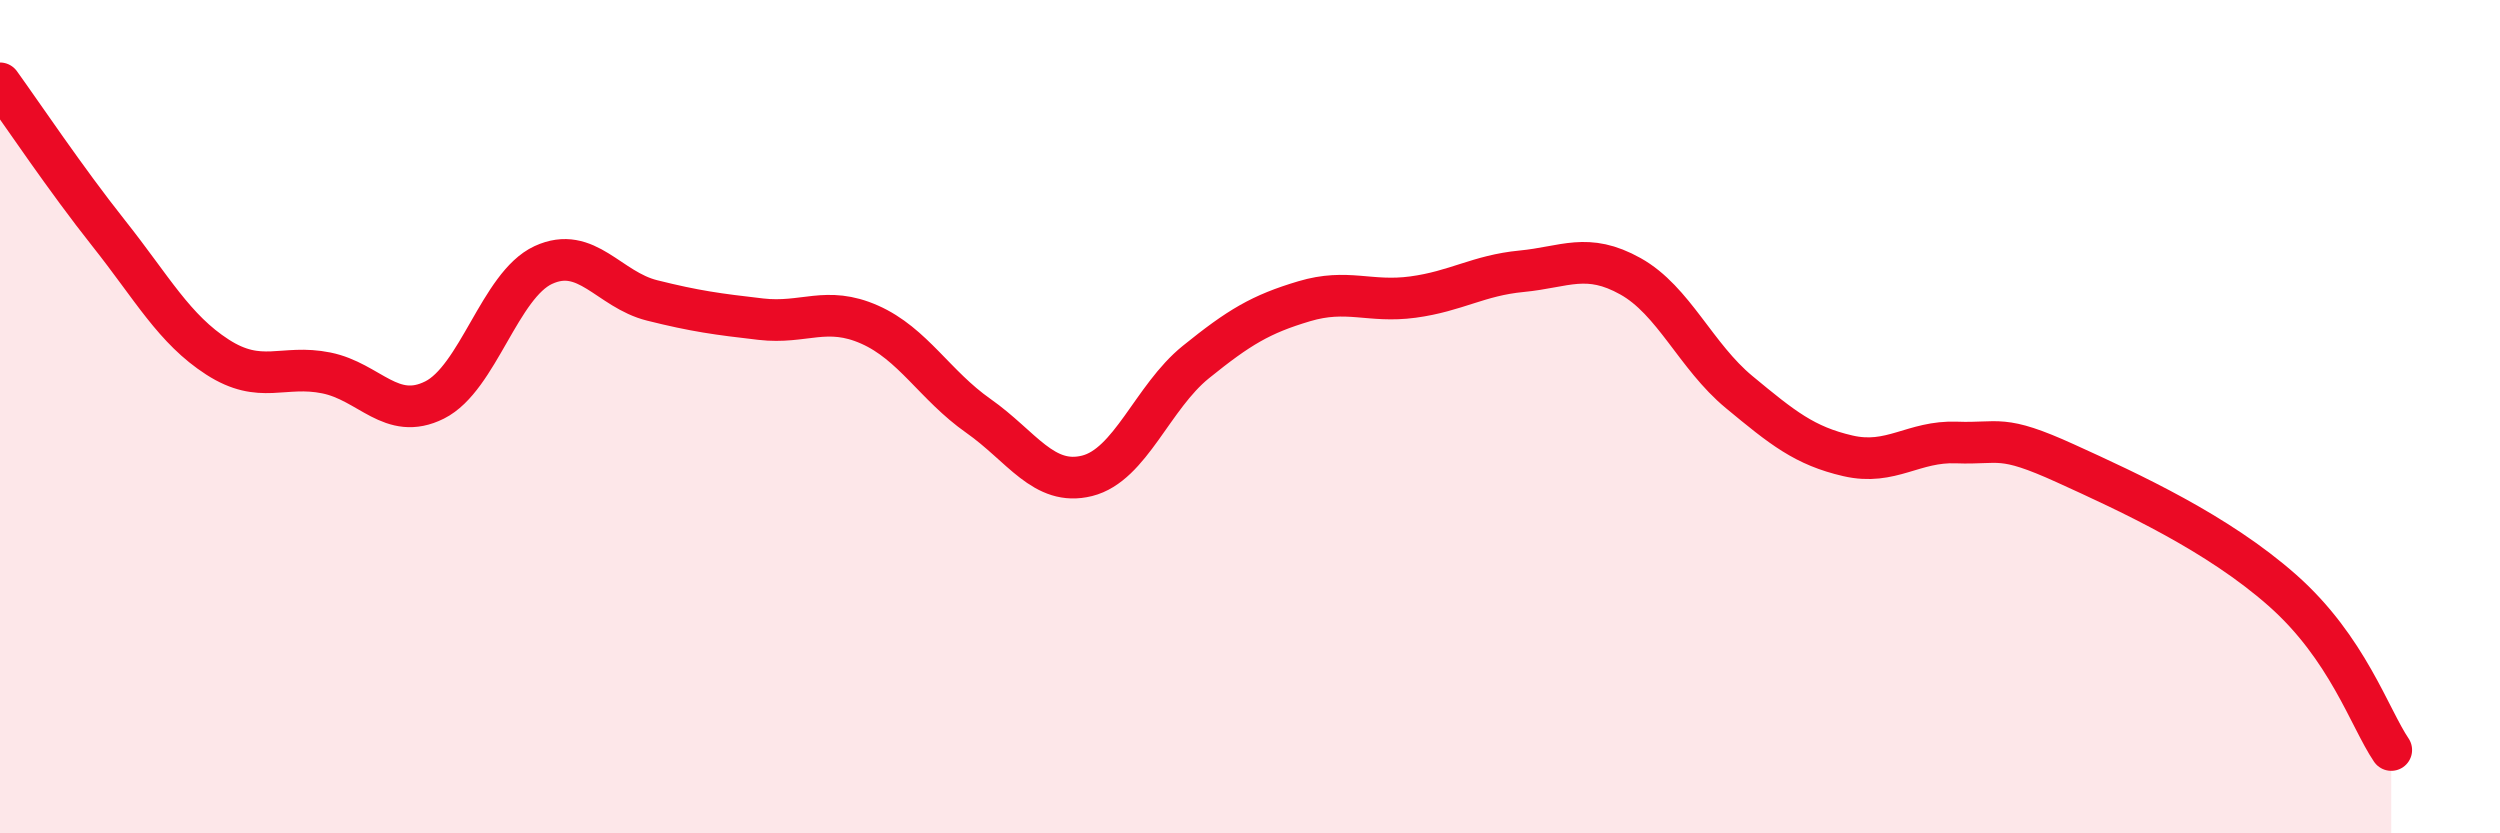
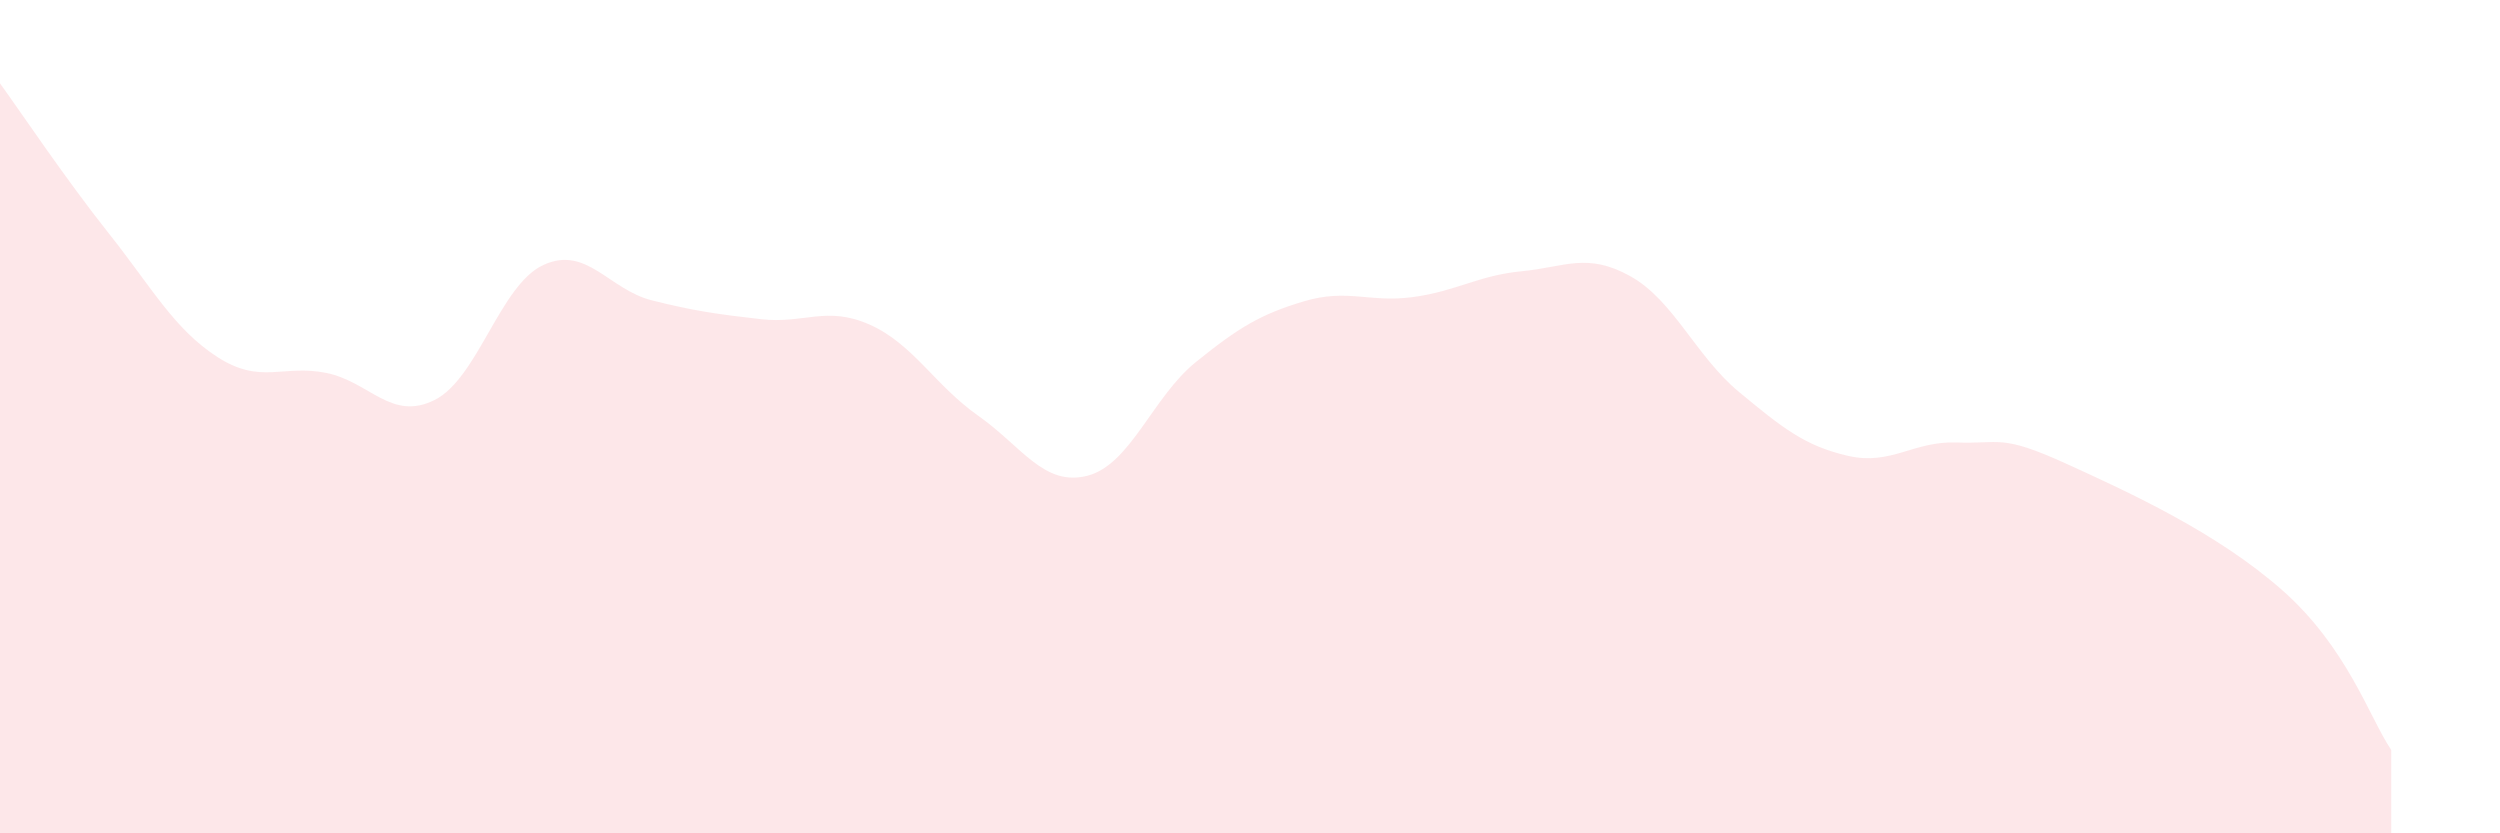
<svg xmlns="http://www.w3.org/2000/svg" width="60" height="20" viewBox="0 0 60 20">
  <path d="M 0,2 C 0.52,2.72 1.57,4.29 2.61,5.6 C 3.65,6.91 4.18,7.9 5.22,8.57 C 6.26,9.24 6.79,8.74 7.83,8.95 C 8.87,9.16 9.39,10.12 10.43,9.6 C 11.47,9.08 12,6.84 13.04,6.36 C 14.08,5.88 14.61,6.95 15.65,7.21 C 16.69,7.47 17.22,7.54 18.26,7.66 C 19.3,7.78 19.83,7.33 20.87,7.79 C 21.91,8.25 22.44,9.25 23.48,9.98 C 24.52,10.71 25.05,11.68 26.09,11.42 C 27.13,11.16 27.66,9.53 28.7,8.69 C 29.74,7.85 30.26,7.54 31.3,7.23 C 32.34,6.92 32.87,7.27 33.91,7.13 C 34.95,6.99 35.48,6.61 36.52,6.51 C 37.56,6.41 38.09,6.05 39.13,6.63 C 40.17,7.21 40.7,8.55 41.74,9.41 C 42.78,10.27 43.31,10.7 44.35,10.94 C 45.39,11.18 45.92,10.58 46.96,10.62 C 48,10.66 48.01,10.41 49.57,11.12 C 51.13,11.83 53.22,12.79 54.78,14.17 C 56.34,15.55 56.87,17.23 57.39,18L57.39 20L0 20Z" fill="#EB0A25" opacity="0.1" stroke-linecap="round" stroke-linejoin="round" />
-   <path d="M 0,2 C 0.52,2.72 1.57,4.29 2.61,5.6 C 3.65,6.91 4.18,7.9 5.22,8.57 C 6.26,9.24 6.79,8.74 7.83,8.95 C 8.87,9.16 9.39,10.12 10.43,9.6 C 11.47,9.08 12,6.84 13.04,6.36 C 14.08,5.88 14.61,6.95 15.65,7.21 C 16.69,7.47 17.22,7.54 18.26,7.66 C 19.3,7.78 19.83,7.33 20.87,7.79 C 21.91,8.25 22.44,9.25 23.48,9.98 C 24.52,10.71 25.05,11.68 26.09,11.42 C 27.13,11.16 27.66,9.53 28.7,8.69 C 29.74,7.85 30.26,7.54 31.3,7.23 C 32.34,6.92 32.87,7.27 33.91,7.13 C 34.95,6.99 35.48,6.61 36.52,6.51 C 37.56,6.41 38.09,6.05 39.13,6.63 C 40.17,7.21 40.7,8.55 41.74,9.41 C 42.78,10.27 43.31,10.7 44.35,10.94 C 45.39,11.18 45.92,10.58 46.96,10.62 C 48,10.66 48.01,10.41 49.57,11.12 C 51.13,11.83 53.22,12.79 54.78,14.17 C 56.34,15.55 56.87,17.23 57.39,18" stroke="#EB0A25" stroke-width="1" fill="none" stroke-linecap="round" stroke-linejoin="round" />
</svg>